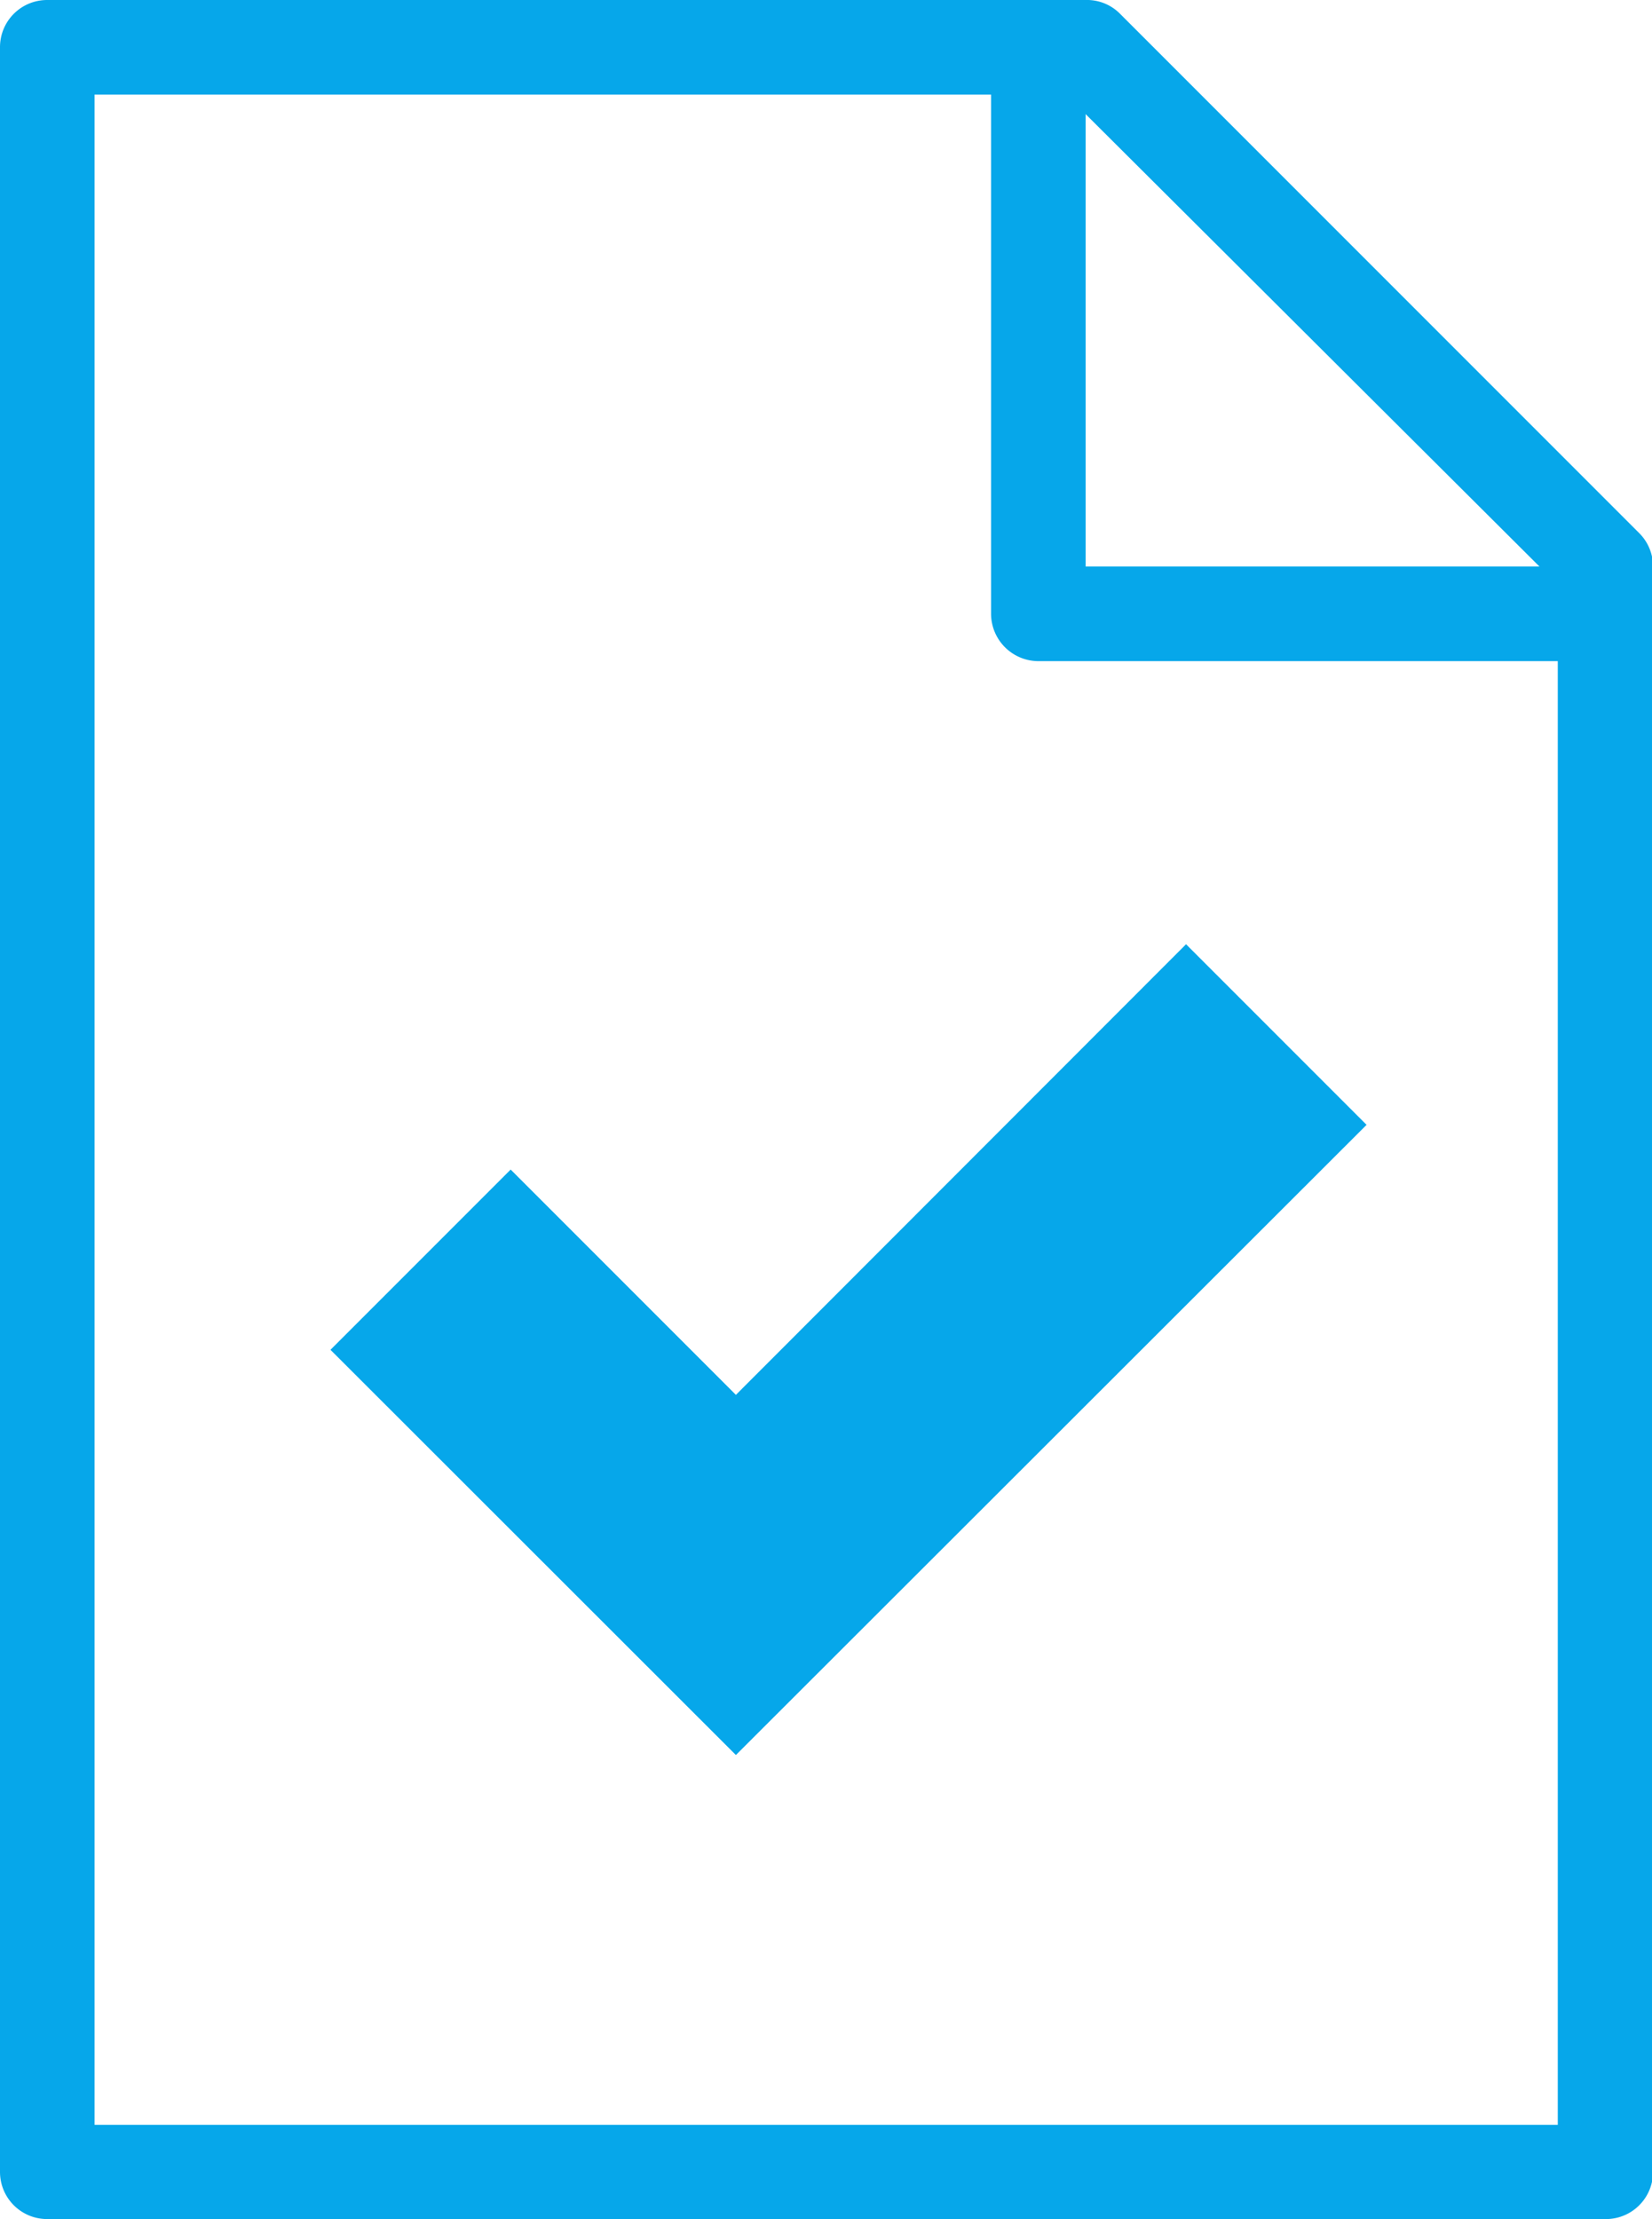
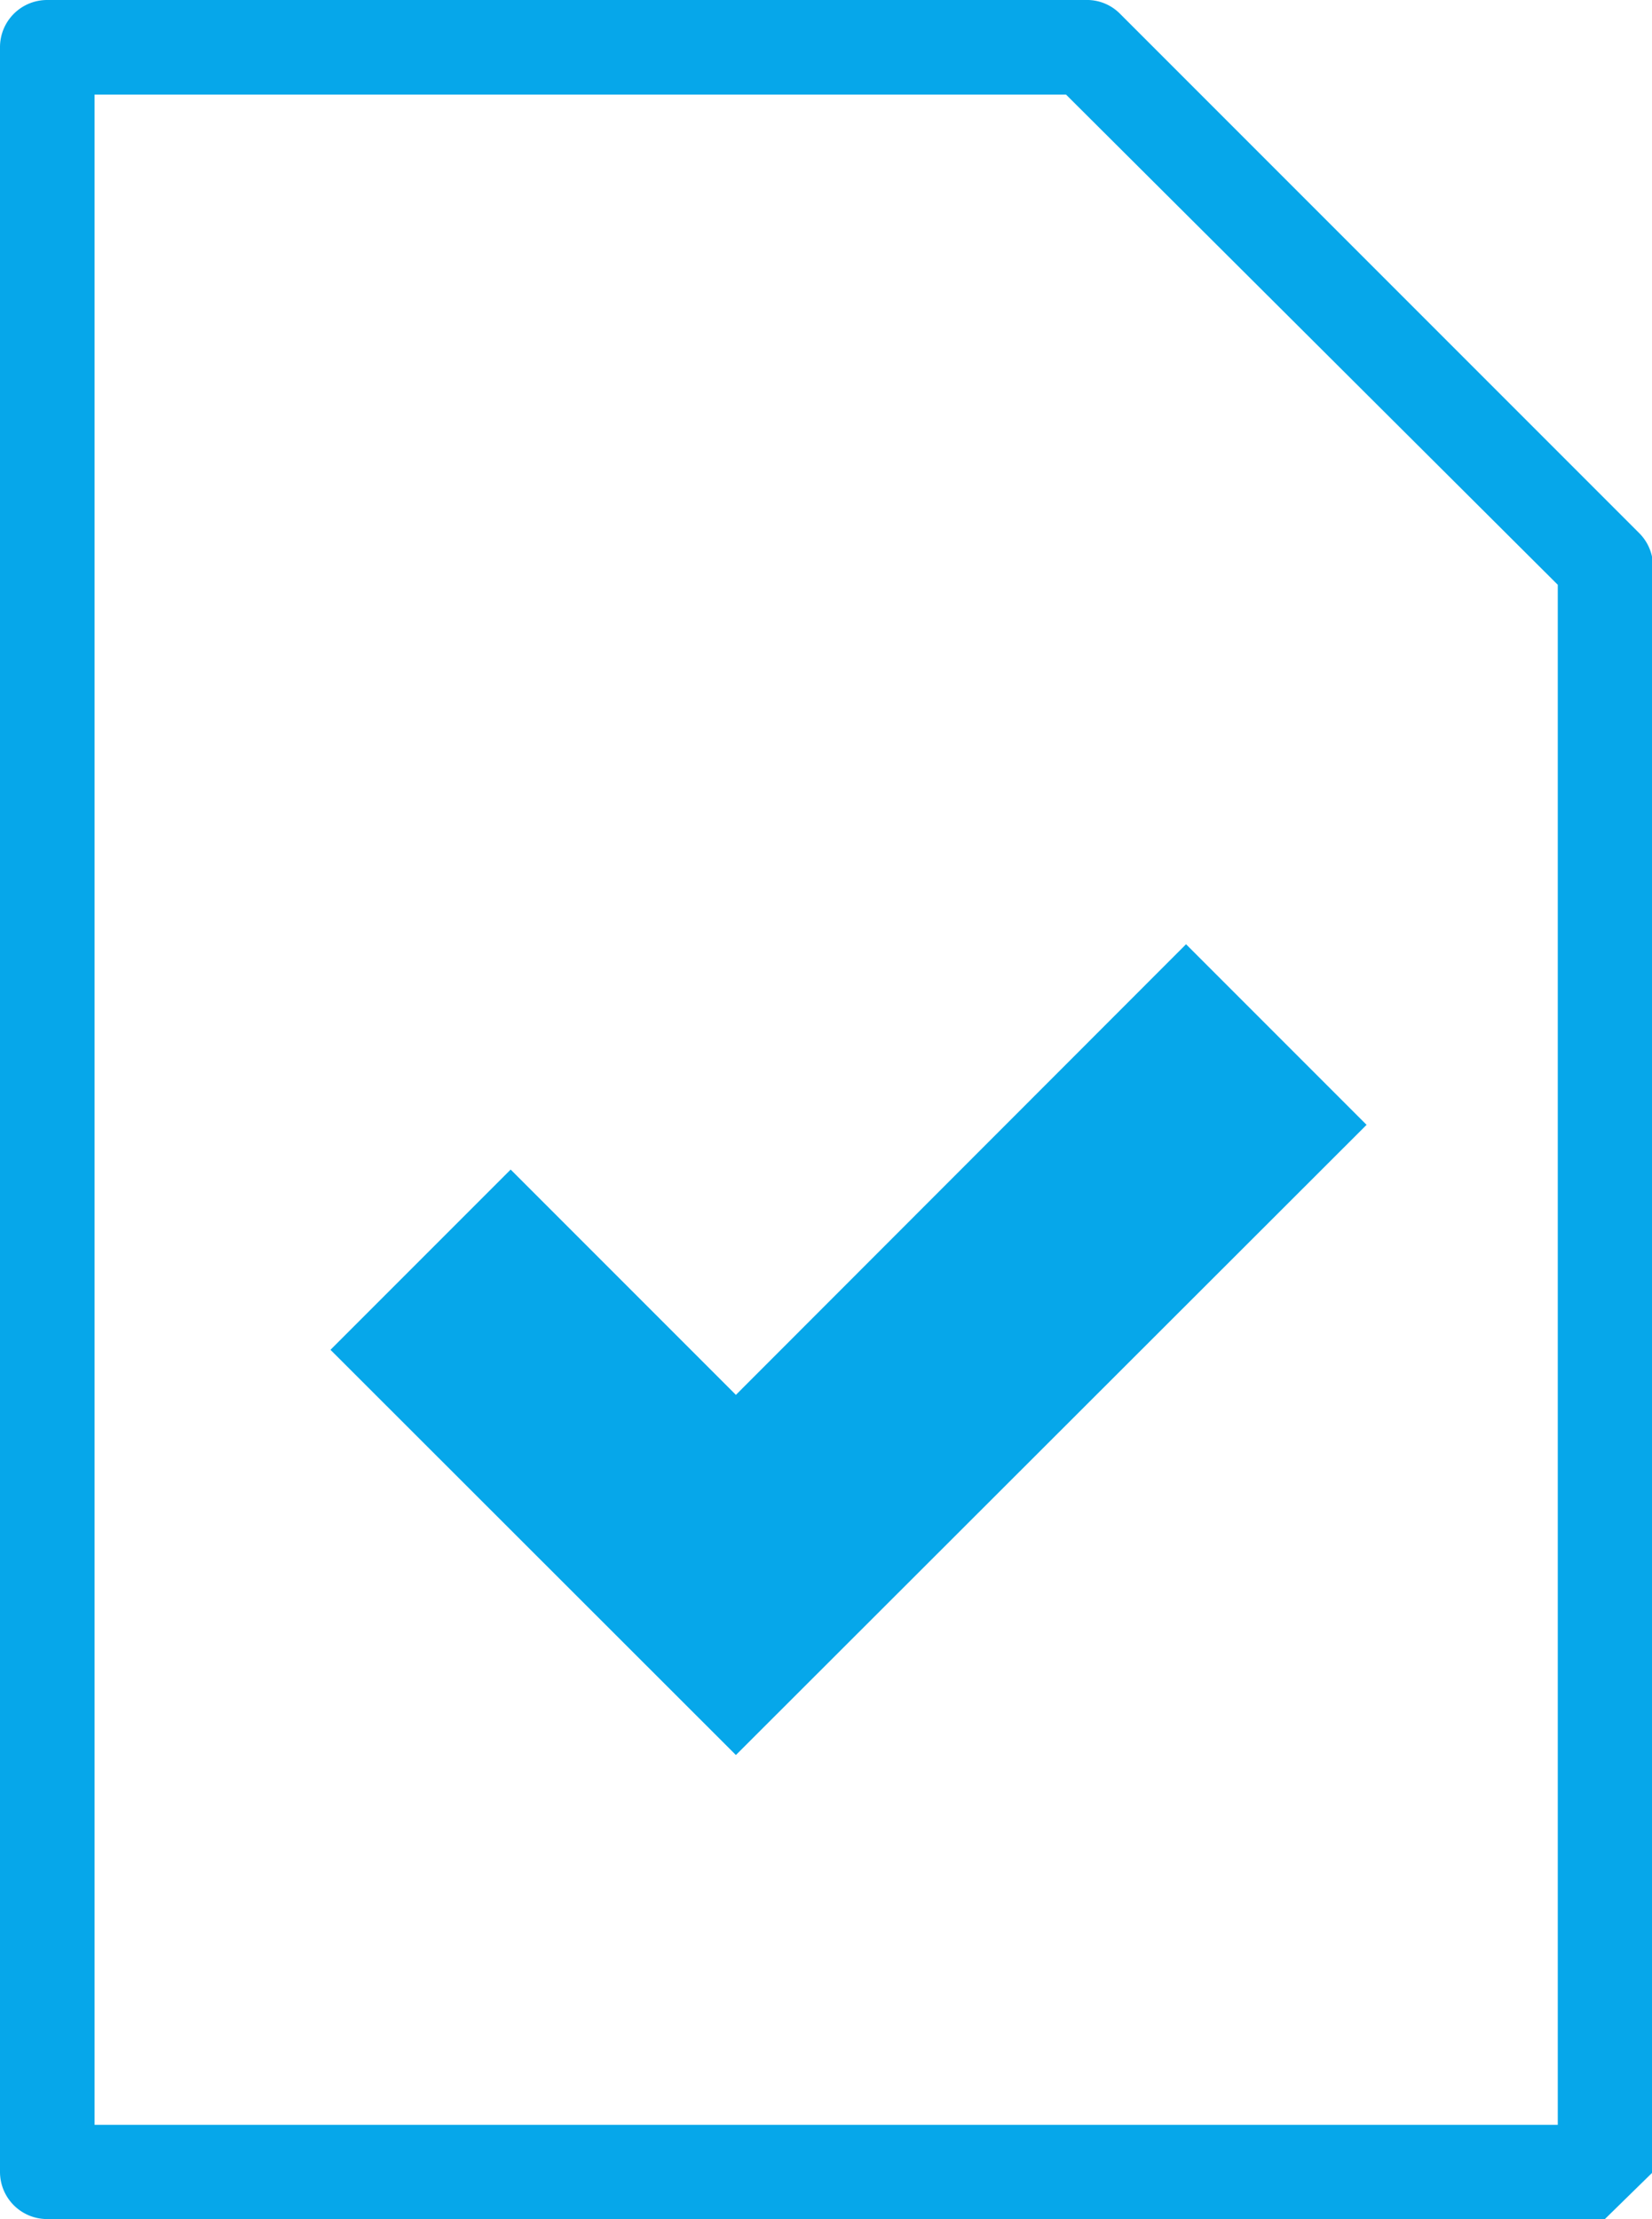
<svg xmlns="http://www.w3.org/2000/svg" id="f21591f1-ec42-426a-815a-b130821b3e42" data-name="Layer 1" viewBox="0 0 48.04 64.51">
  <title>1</title>
-   <path d="M45.3,19.22H30.2a1.38,1.38,0,0,1-1.38-1.38V2.75a1.38,1.38,0,1,1,2.75,0V16.47H45.3a1.38,1.38,0,0,1,0,2.75Z" fill="#06a7ea" />
-   <path d="M46.67,64.51H1.37A1.37,1.37,0,0,1,0,63.14V1.37A1.37,1.37,0,0,1,1.37,0h30.2a1.35,1.35,0,0,1,1,.4l15.1,15.1a1.37,1.37,0,0,1,.4,1V63.14A1.37,1.37,0,0,1,46.67,64.51ZM2.75,61.77H45.3V17L31,2.75H2.75Z" fill="#06a7ea" />
+   <path d="M46.67,64.51H1.37A1.37,1.37,0,0,1,0,63.14V1.37A1.37,1.37,0,0,1,1.37,0h30.2a1.35,1.35,0,0,1,1,.4l15.1,15.1a1.37,1.37,0,0,1,.4,1V63.14ZM2.75,61.77H45.3V17L31,2.75H2.75Z" fill="#06a7ea" />
  <polygon points="9.61 39.24 21.4 51.02 39.74 32.7 34.49 27.45 21.4 40.55 14.85 34 9.61 39.24" fill="#06a7ea" />
</svg>